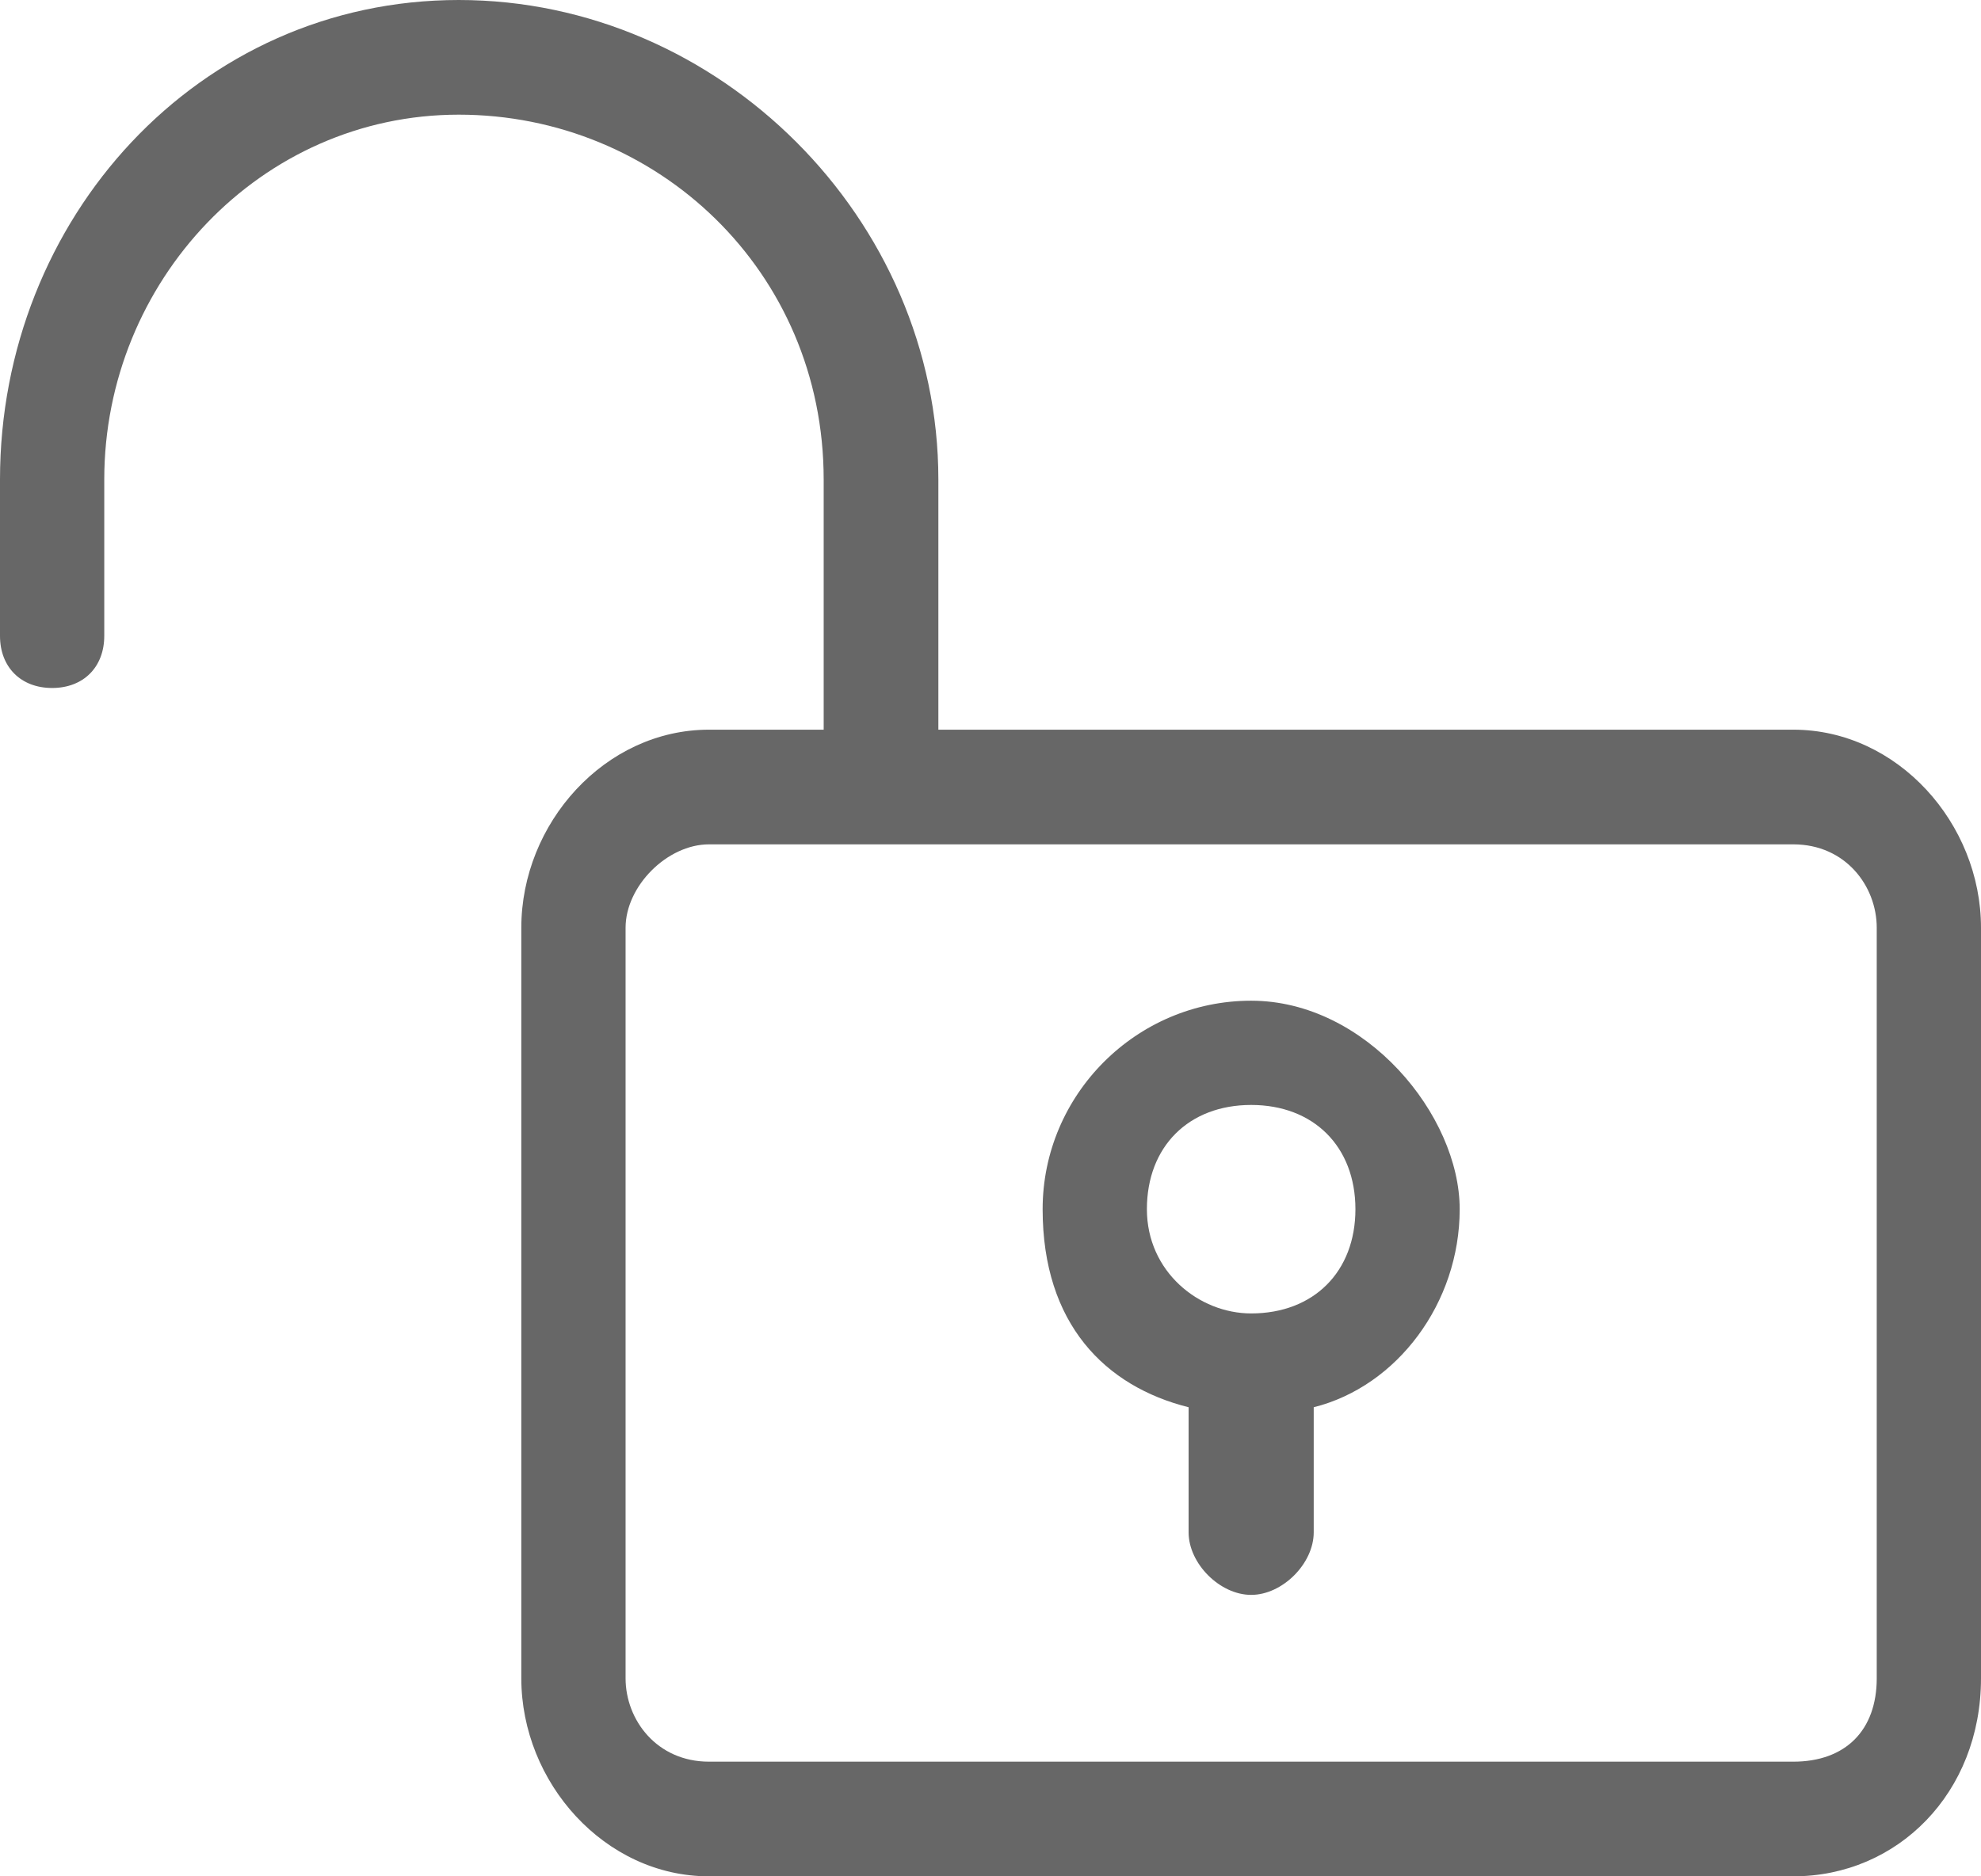
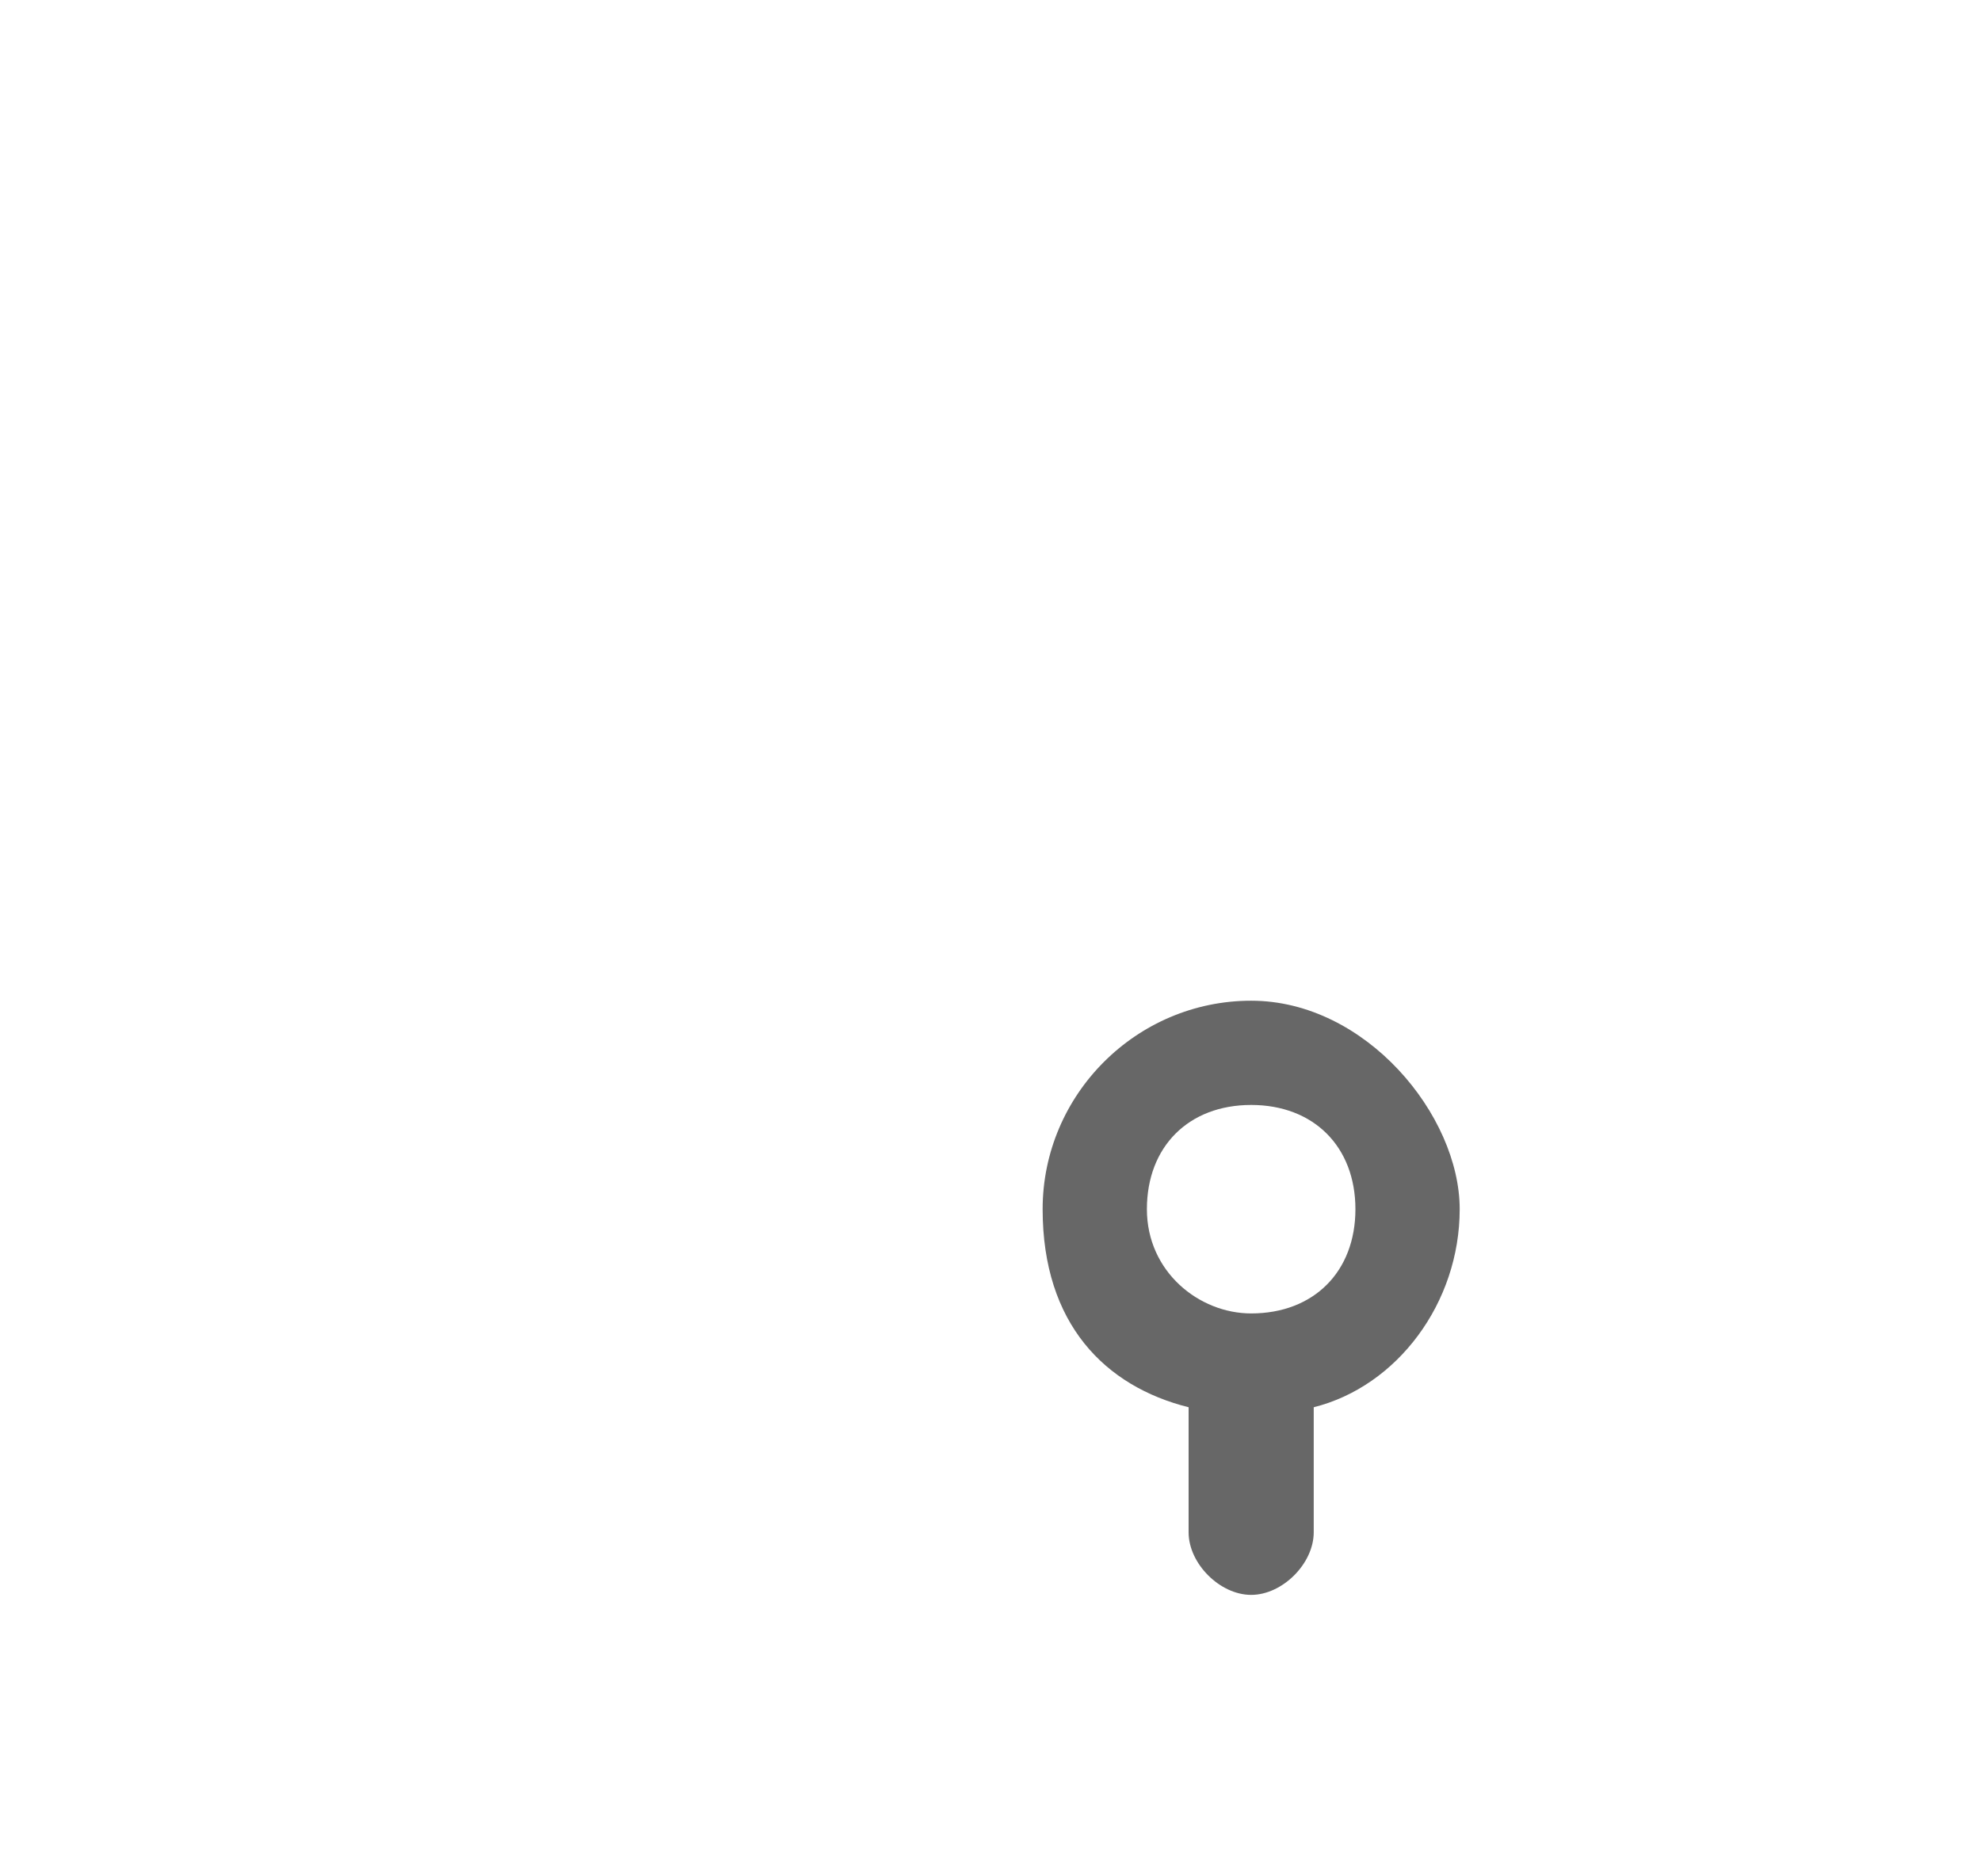
<svg xmlns="http://www.w3.org/2000/svg" id="Layer_1" version="1.1" viewBox="0 0 19 18">
  <defs>
    <style>
      .st0 {
        fill: #676767;
        fill-rule: evenodd;
      }
    </style>
  </defs>
  <path class="st0" d="M12,9.6c-1.1,0-2,.9-2,2s.6,1.7,1.4,1.9v1.2c0,.3.3.6.6.6s.6-.3.6-.6v-1.2c.8-.2,1.4-1,1.4-1.9s-.9-2-2-2ZM12,12.6c-.5,0-1-.4-1-1s.4-1,1-1,1,.4,1,1-.4,1-1,1Z" />
-   <path class="st0" d="M17.2,7h-8.2v-2.4C9,2.1,6.9,0,4.4,0S0,2.1,0,4.6v1.5c0,.3.2.5.5.5s.5-.2.5-.5v-1.5c0-1.9,1.5-3.5,3.4-3.5s3.5,1.5,3.5,3.5v2.4h-1.1c-1,0-1.8.9-1.8,1.9v7.2c0,1,.8,1.9,1.8,1.9h10.4c1,0,1.8-.8,1.8-1.9v-7.2c0-1-.8-1.9-1.8-1.9ZM18,16.1c0,.5-.3.8-.8.8H6.8c-.5,0-.8-.4-.8-.8v-7.2c0-.4.4-.8.8-.8h10.4c.5,0,.8.4.8.8v7.2Z" />
</svg>